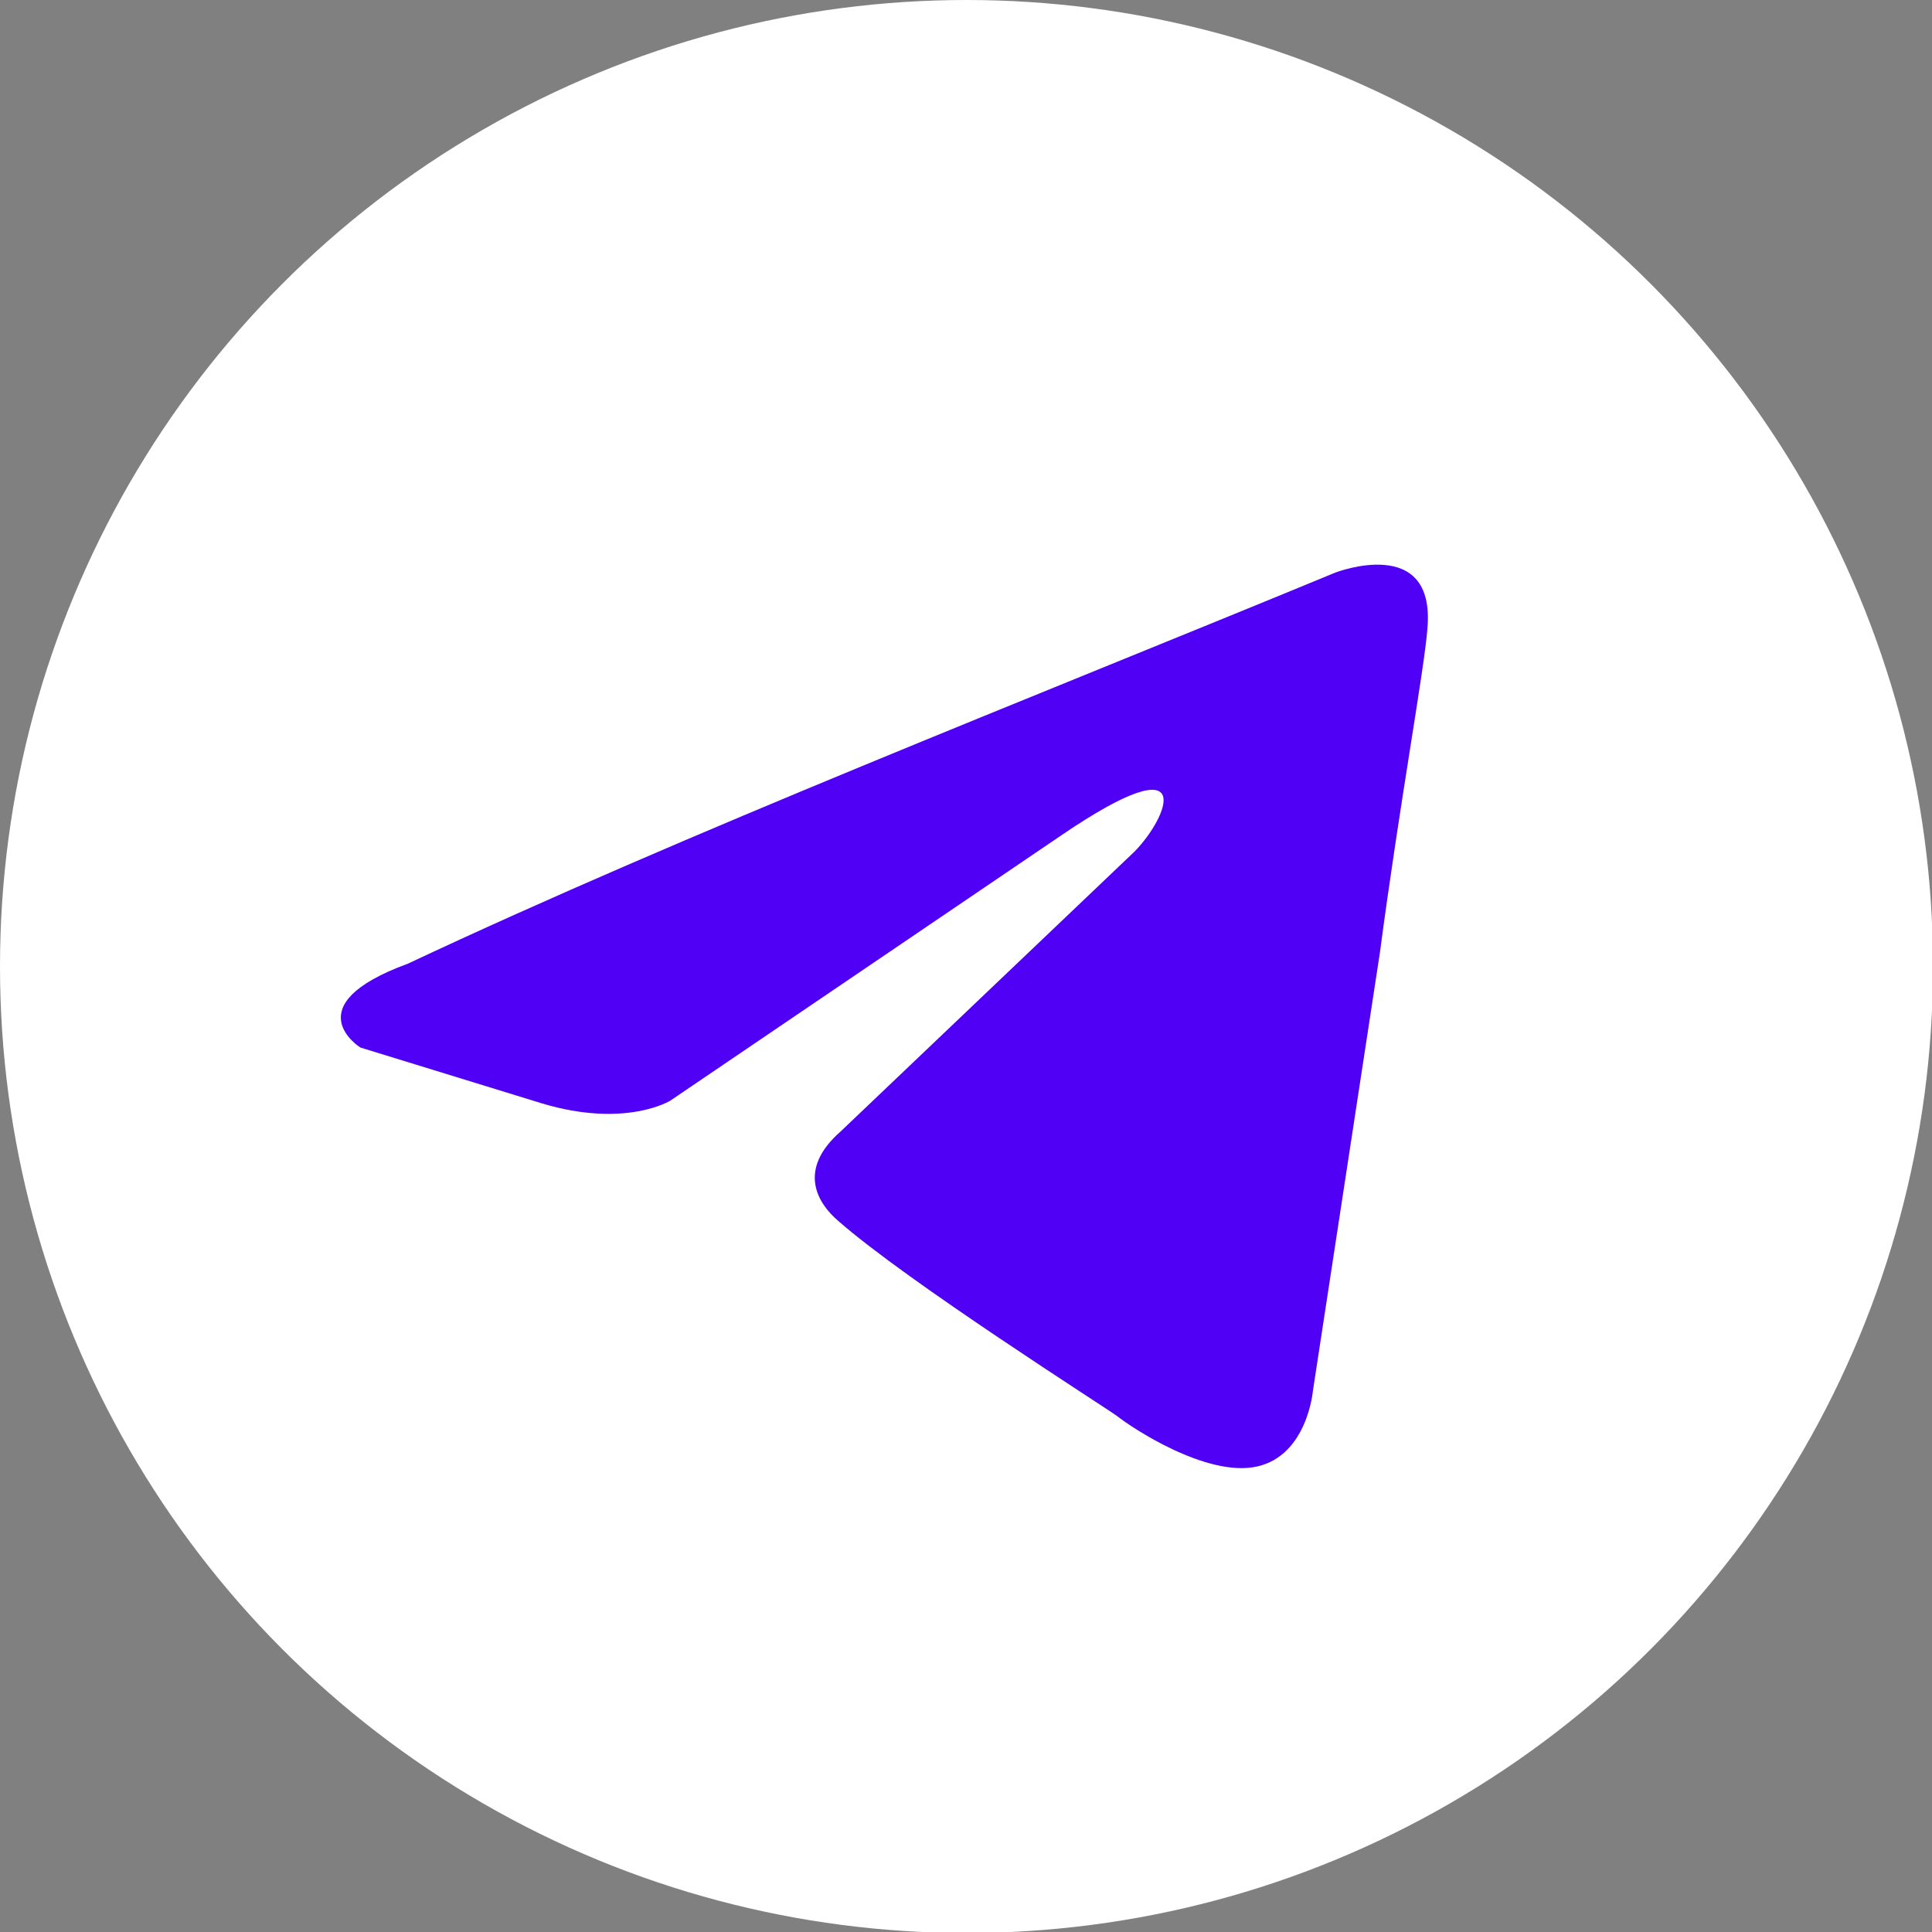
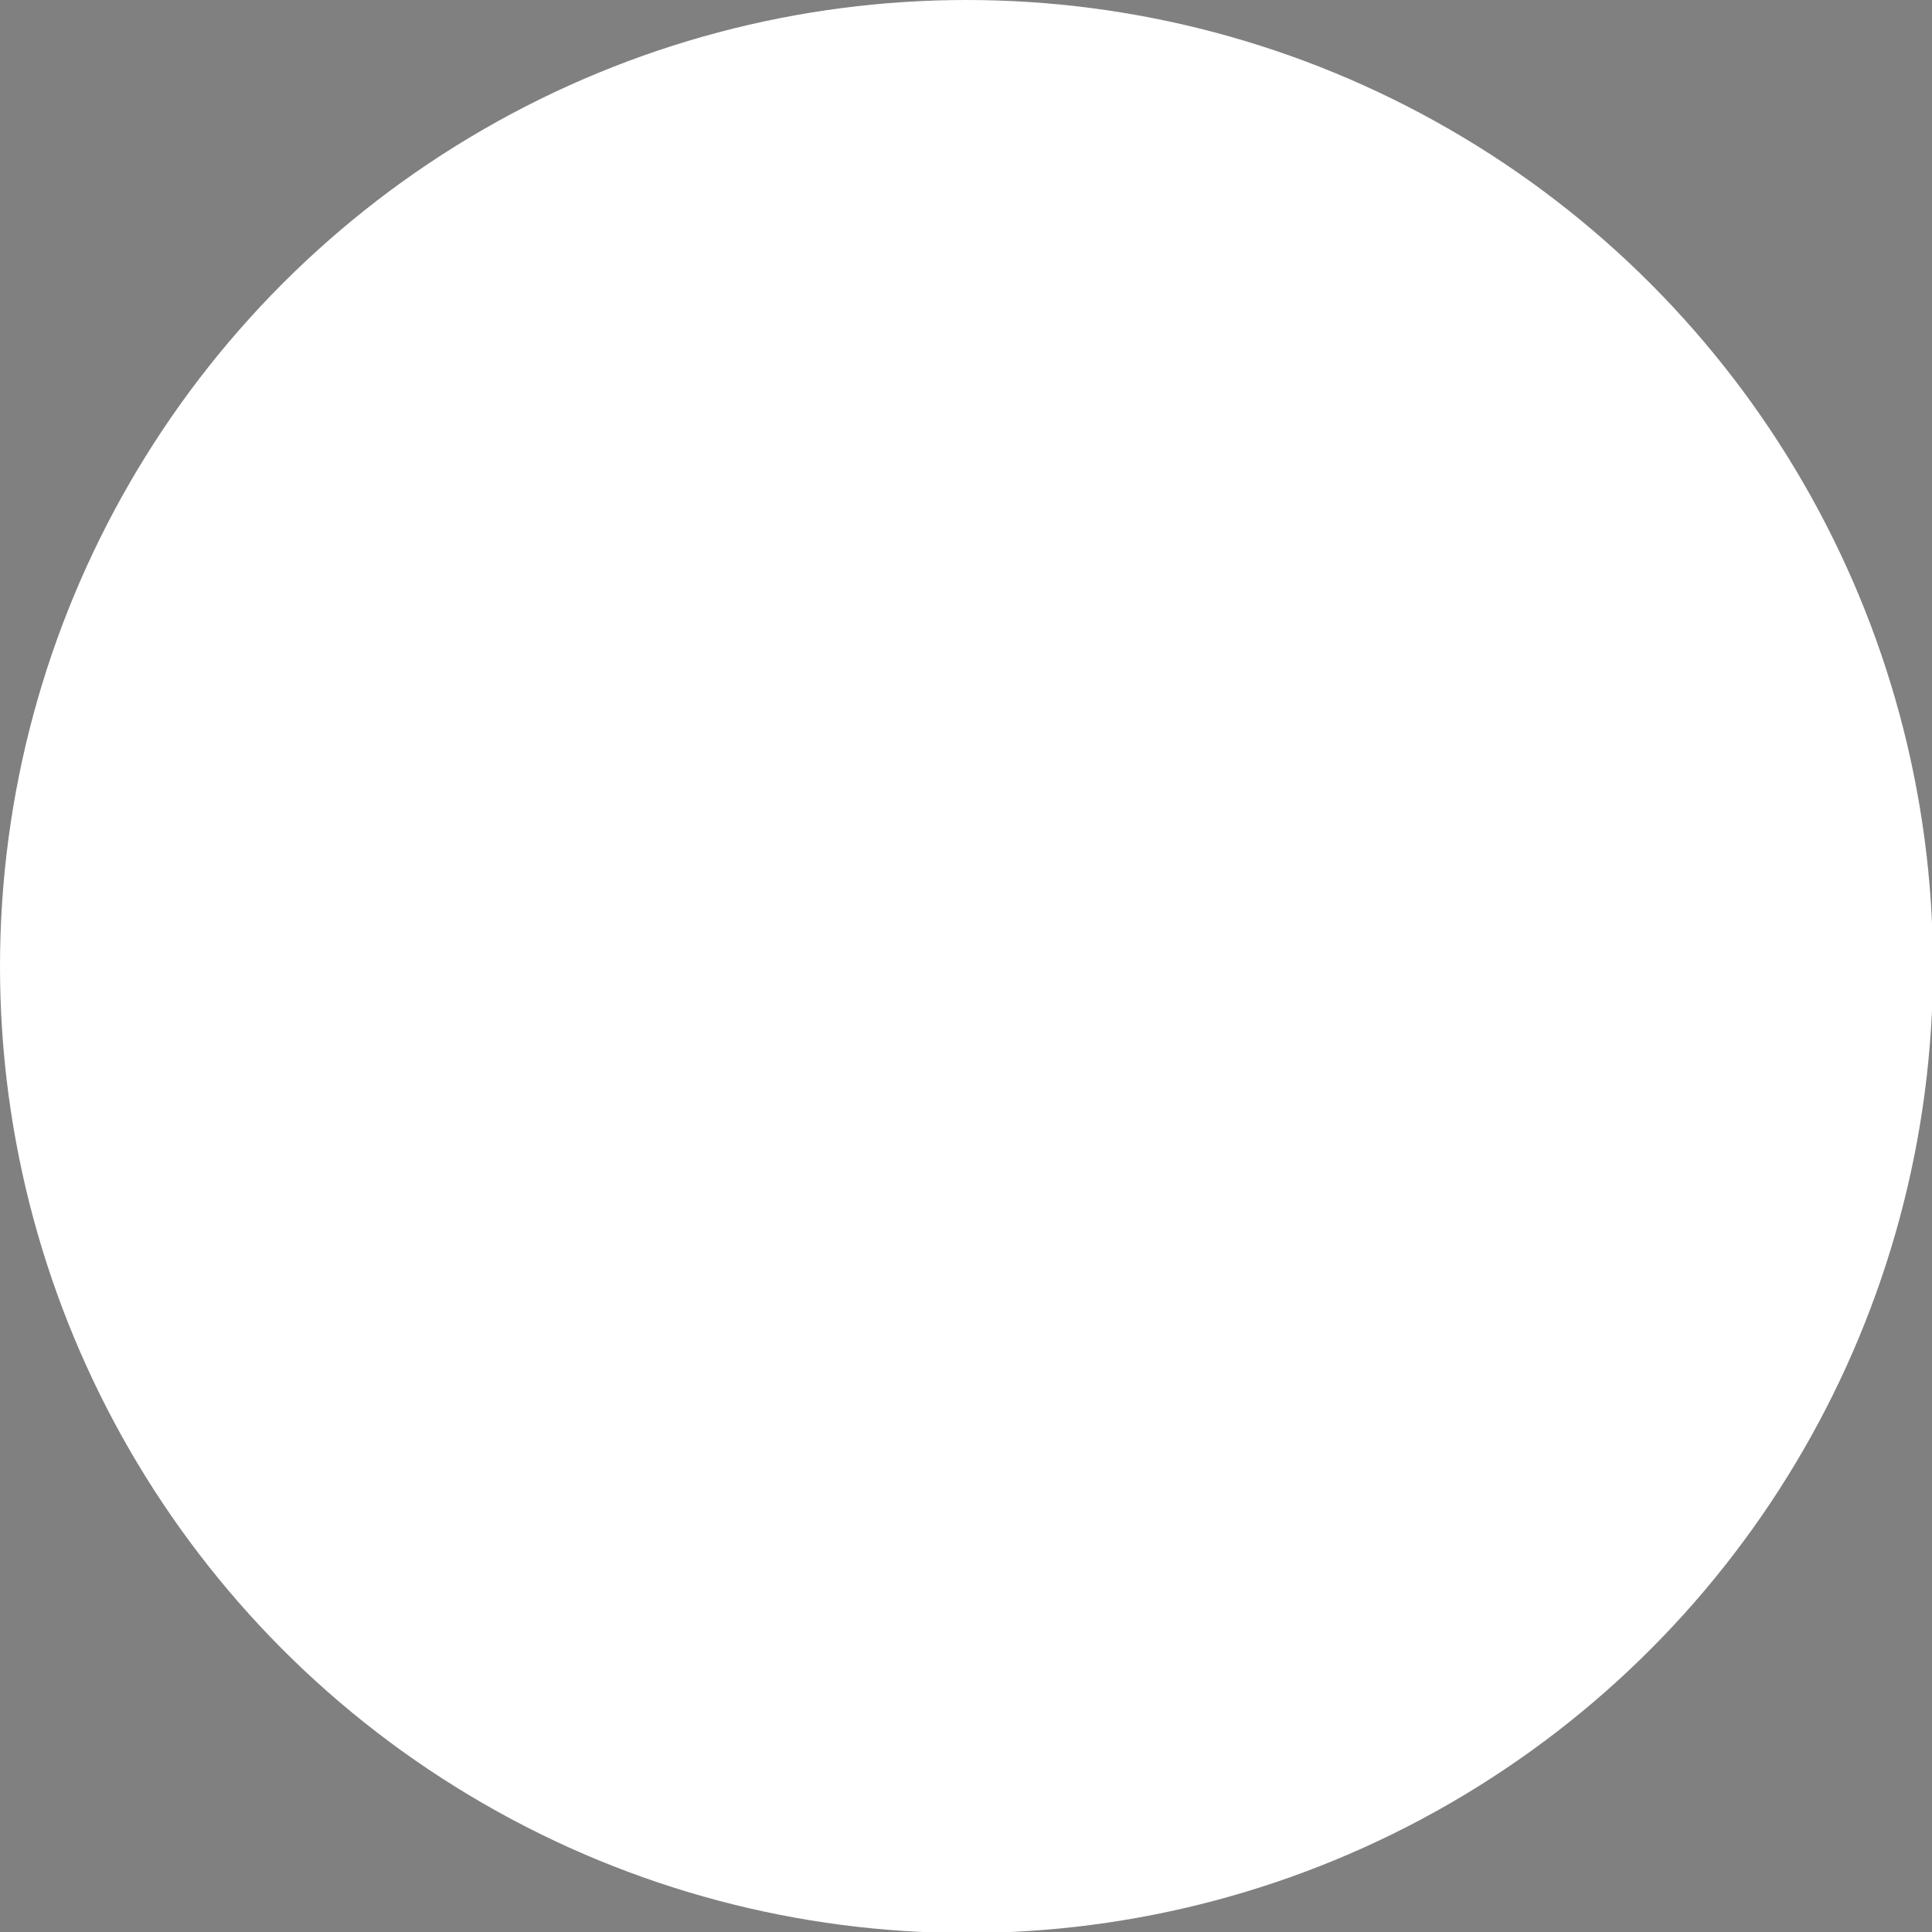
<svg xmlns="http://www.w3.org/2000/svg" viewBox="0 0 240 240">
  <rect x="0" y="0" width="240" height="240" fill="#808080" stroke="none" />
  <defs>
    <linearGradient id="a" x1="46" x2="29" y1="11" y2="52" gradientUnits="userSpaceOnUse">
      <stop stop-color="#ffffff" offset="0" />
      <stop stop-color="#ffffff" offset="1" />
    </linearGradient>
  </defs>
  <g transform="scale(3.47)">
    <circle cy="34.6" cx="34.6" r="34.6" fill="url(#a)" />
-     <path d="M47.8 20.5s3.6-1.4 3.3 2c-.1 1.4-1 6.3-1.7 11.6L47 49.8s-.2 2.3-2 2.7c-1.8.4-4.5-1.4-5-1.8-.4-.3-7.5-4.8-10-7-.7-.6-1.5-1.8.1-3.2l10.5-10c1.2-1.2 2.4-4-2.6-.6l-14 9.5s-1.6 1-4.6.1l-6.5-2s-2.4-1.5 1.7-3c10-4.7 22.3-9.5 33.2-14z" fill="#4f00f5" />
  </g>
</svg>